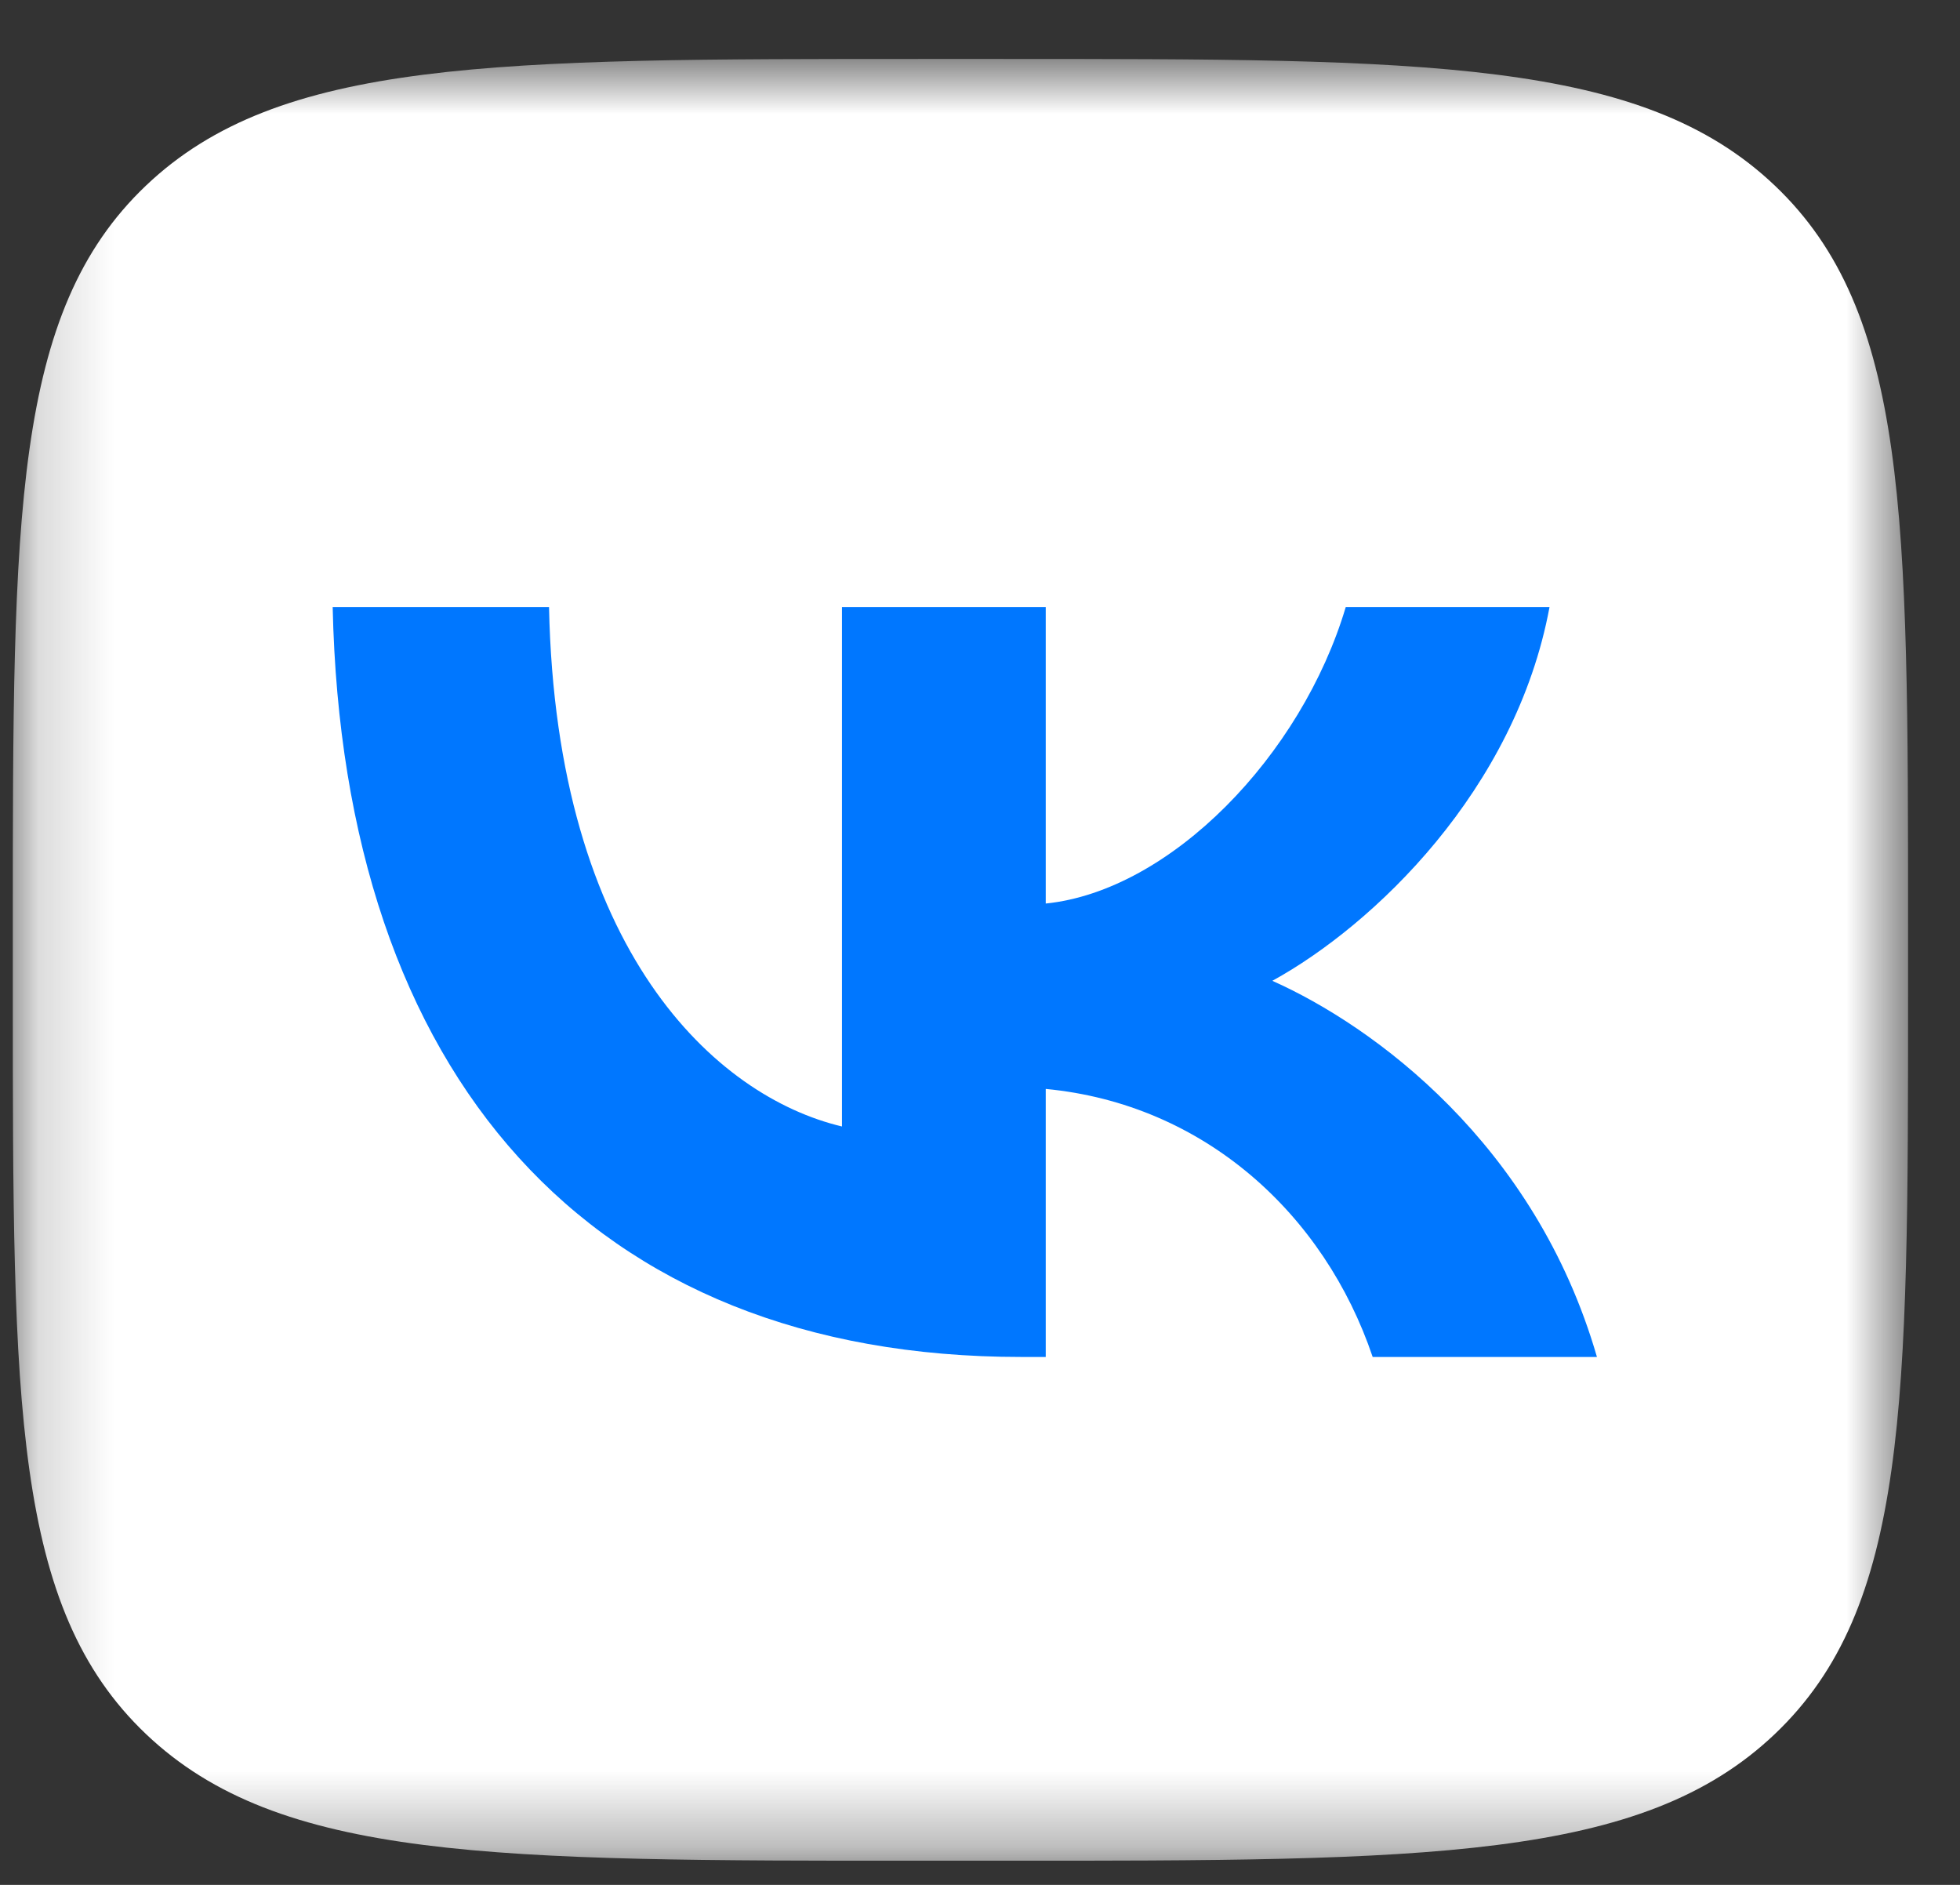
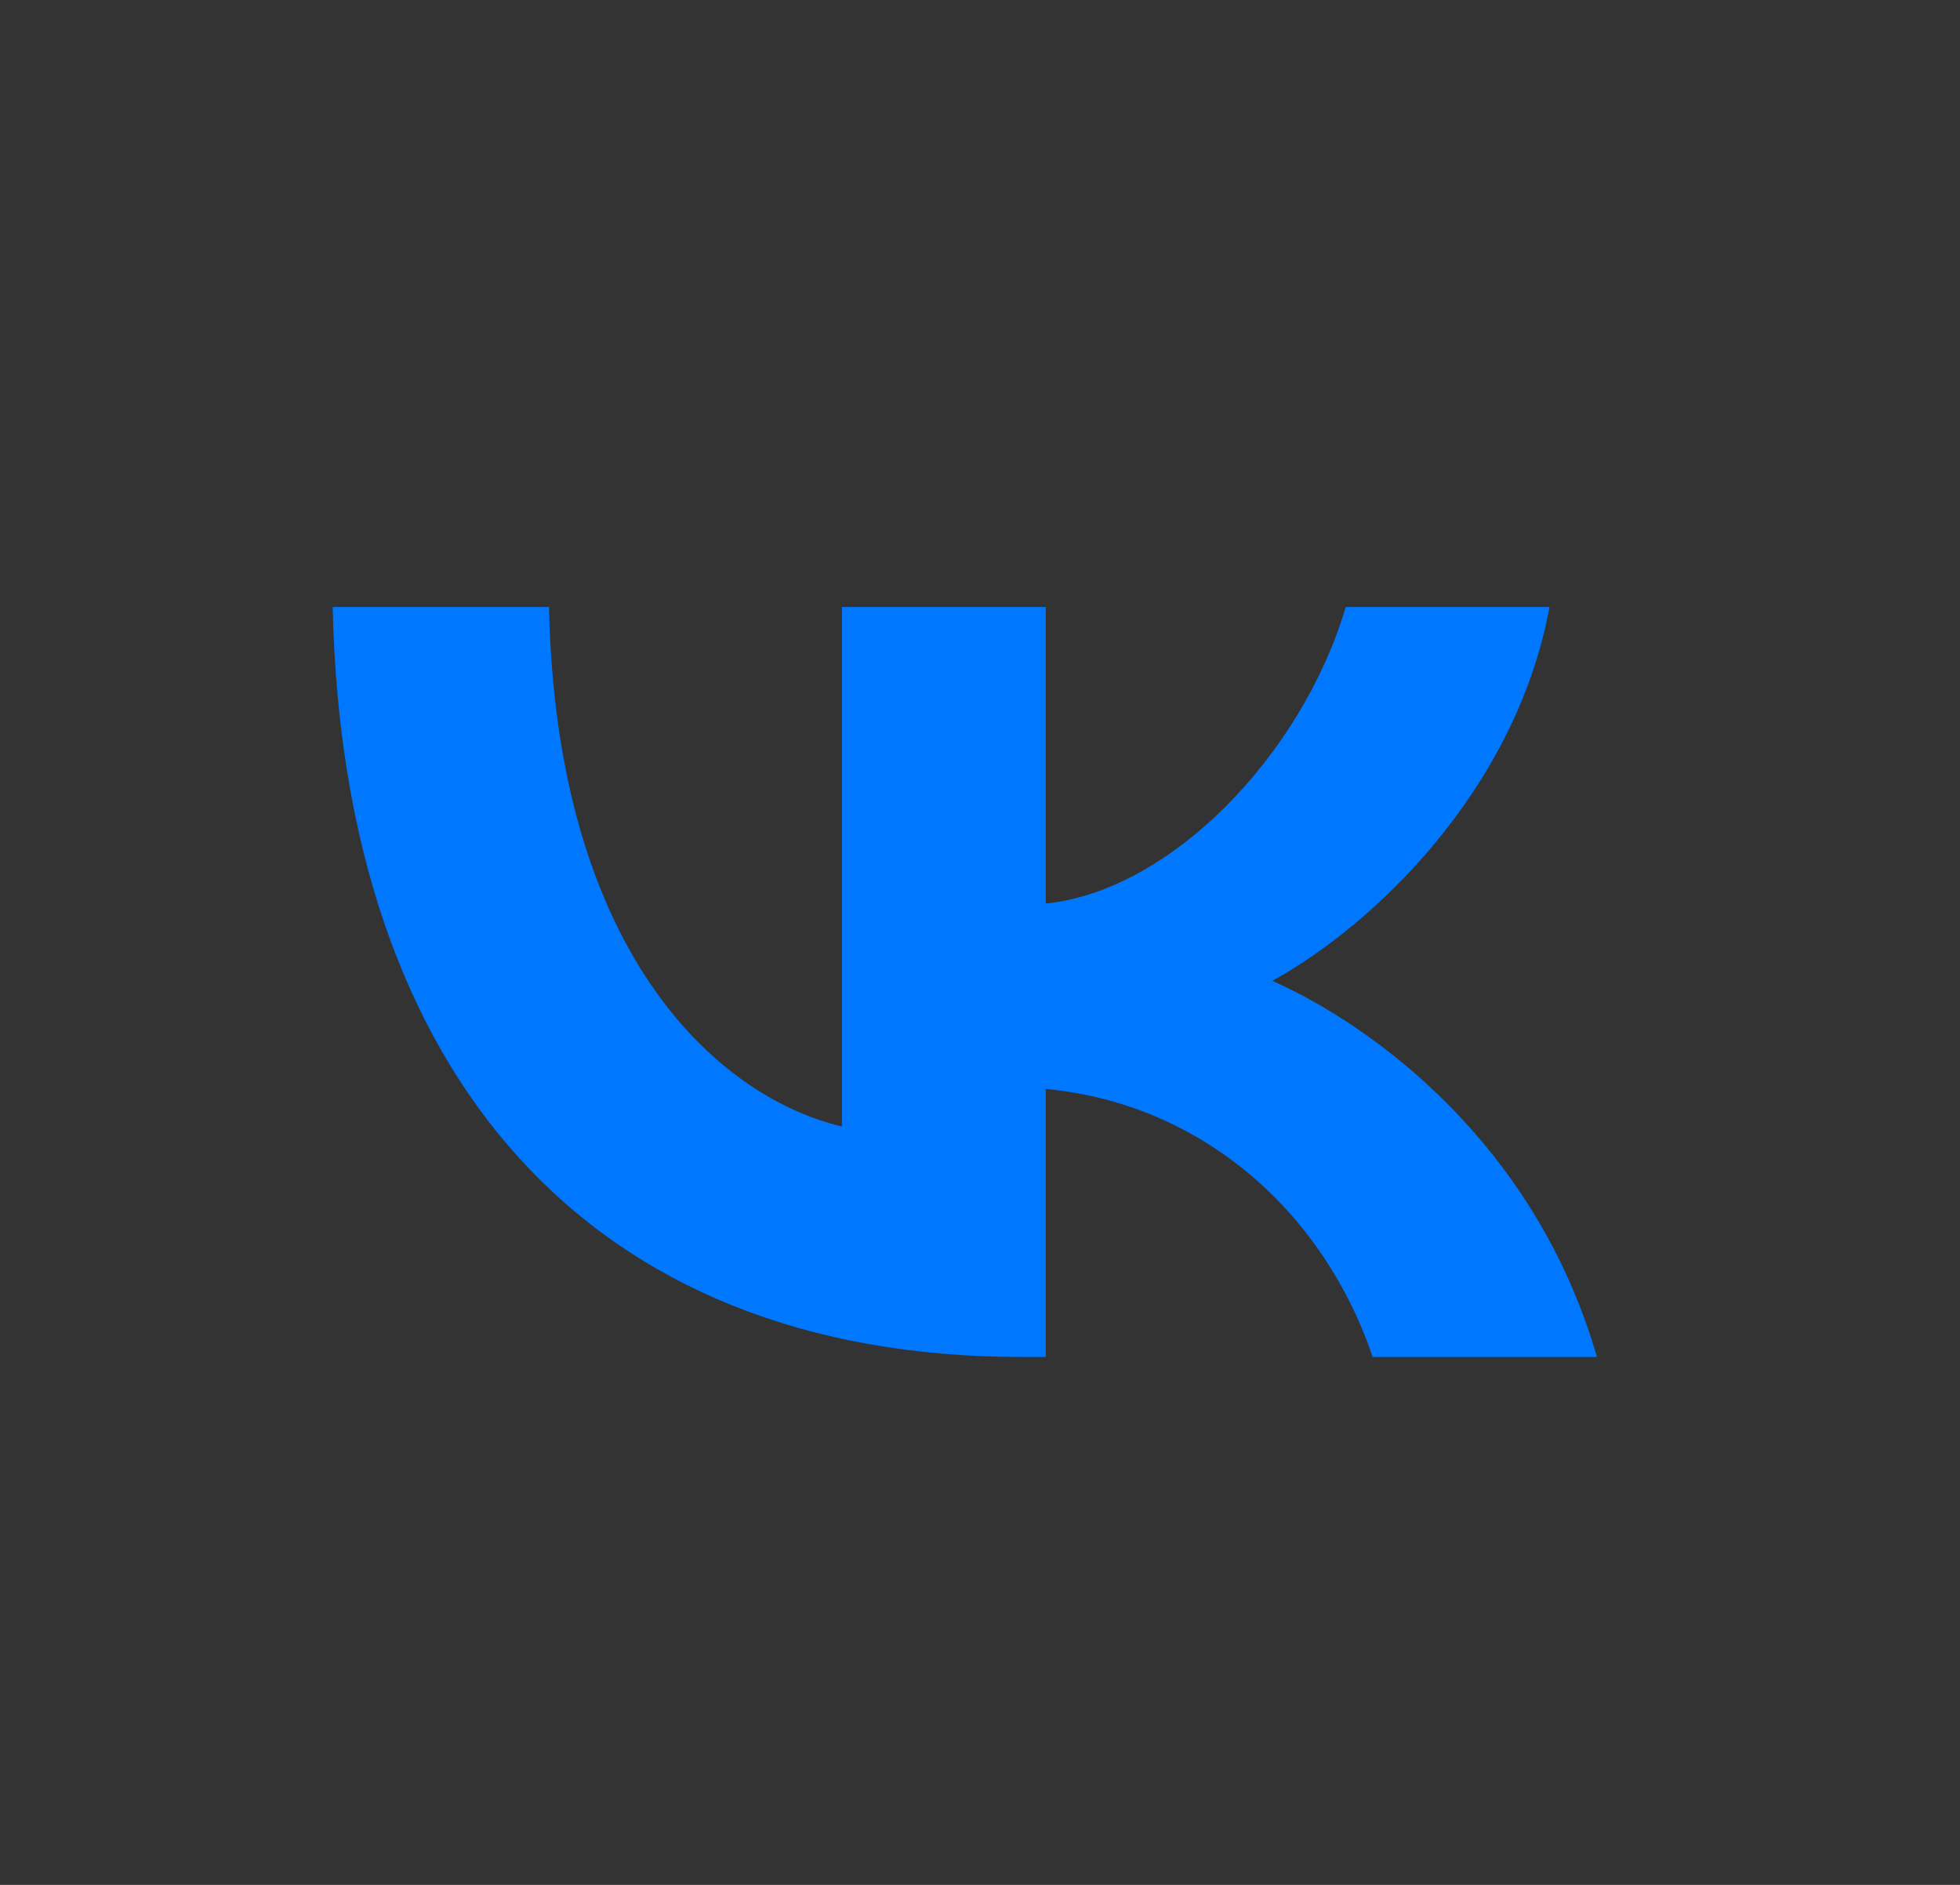
<svg xmlns="http://www.w3.org/2000/svg" width="26" height="25" viewBox="0 0 26 25" fill="none">
  <rect x="0" y="0" width="26" height="25" fill="#333333" stroke="none" />
  <g clip-path="url(#clip0_1397_657)">
    <mask id="mask0_1397_657" style="mask-type:luminance" maskUnits="userSpaceOnUse" x="0" y="0" width="26" height="25">
-       <path d="M25.311 0.781H0.17V24.68H25.311V0.781Z" fill="white" />
+       <path d="M25.311 0.781H0.17V24.68H25.311Z" fill="white" />
    </mask>
    <g mask="url(#mask0_1397_657)">
-       <path d="M0.17 12.252C0.17 6.845 0.17 4.141 1.937 2.461C3.704 0.781 6.549 0.781 12.238 0.781H13.243C18.932 0.781 21.776 0.781 23.543 2.461C25.311 4.141 25.311 6.845 25.311 12.252V13.209C25.311 18.616 25.311 21.32 23.543 23C21.776 24.68 18.932 24.68 13.243 24.68H12.238C6.549 24.68 3.704 24.68 1.937 23C0.17 21.32 0.17 18.616 0.17 13.209V12.252Z" fill="white" />
      <path d="M13.547 17.998C7.817 17.998 4.549 14.264 4.413 8.051H7.283C7.377 12.611 9.493 14.543 11.169 14.941V8.051H13.872V11.984C15.527 11.815 17.266 10.022 17.852 8.051H20.555C20.105 10.48 18.219 12.273 16.878 13.009C18.219 13.607 20.366 15.17 21.184 17.998H18.209C17.57 16.106 15.977 14.643 13.872 14.443V17.998H13.547Z" fill="#0077FF" />
    </g>
  </g>
  <defs>
    <clipPath id="clip0_1397_657">
      <rect width="25.392" height="23.898" fill="white" transform="translate(0.044 0.781)" />
    </clipPath>
  </defs>
</svg>